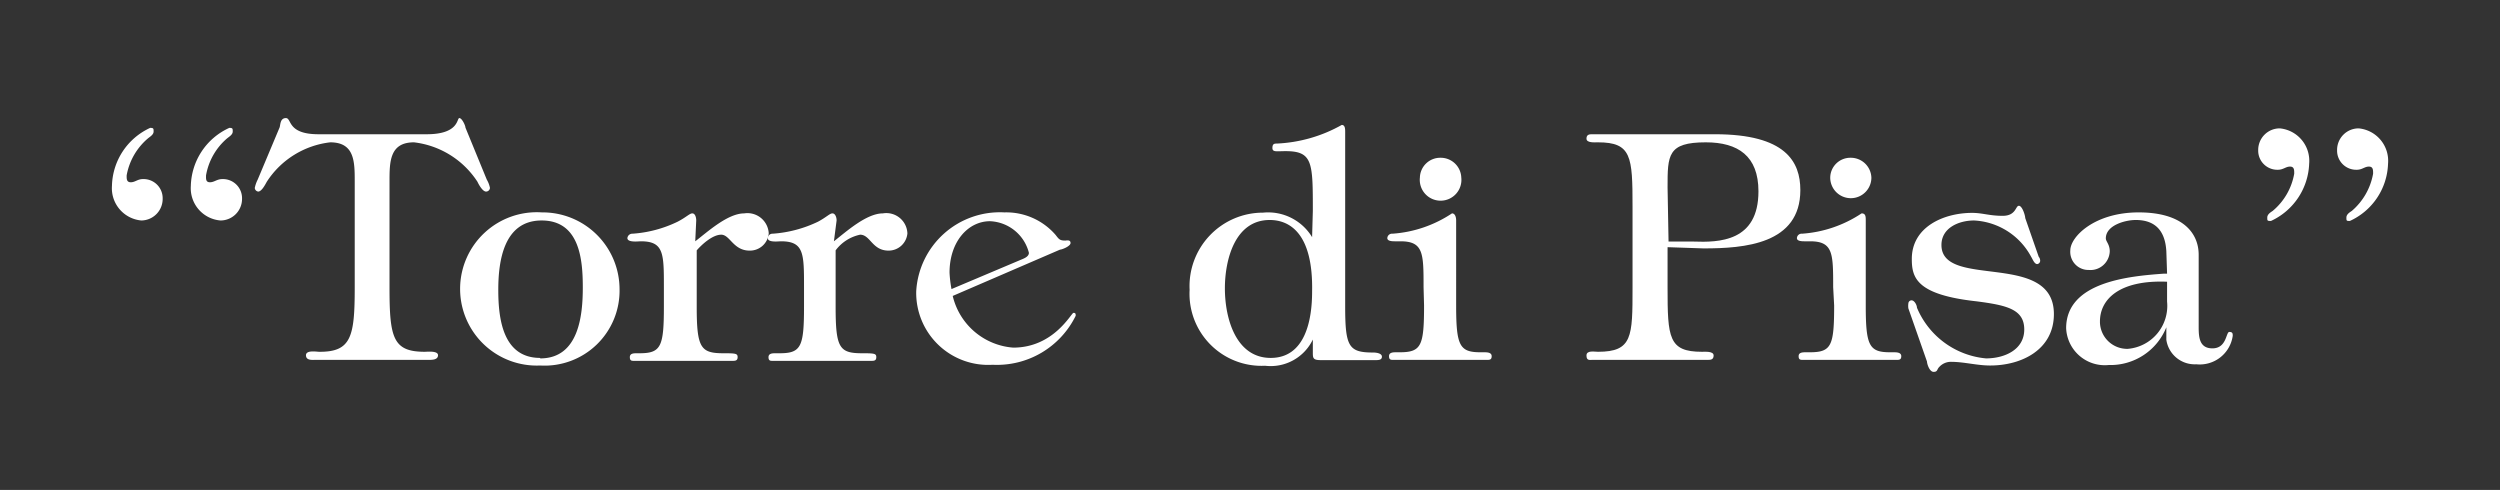
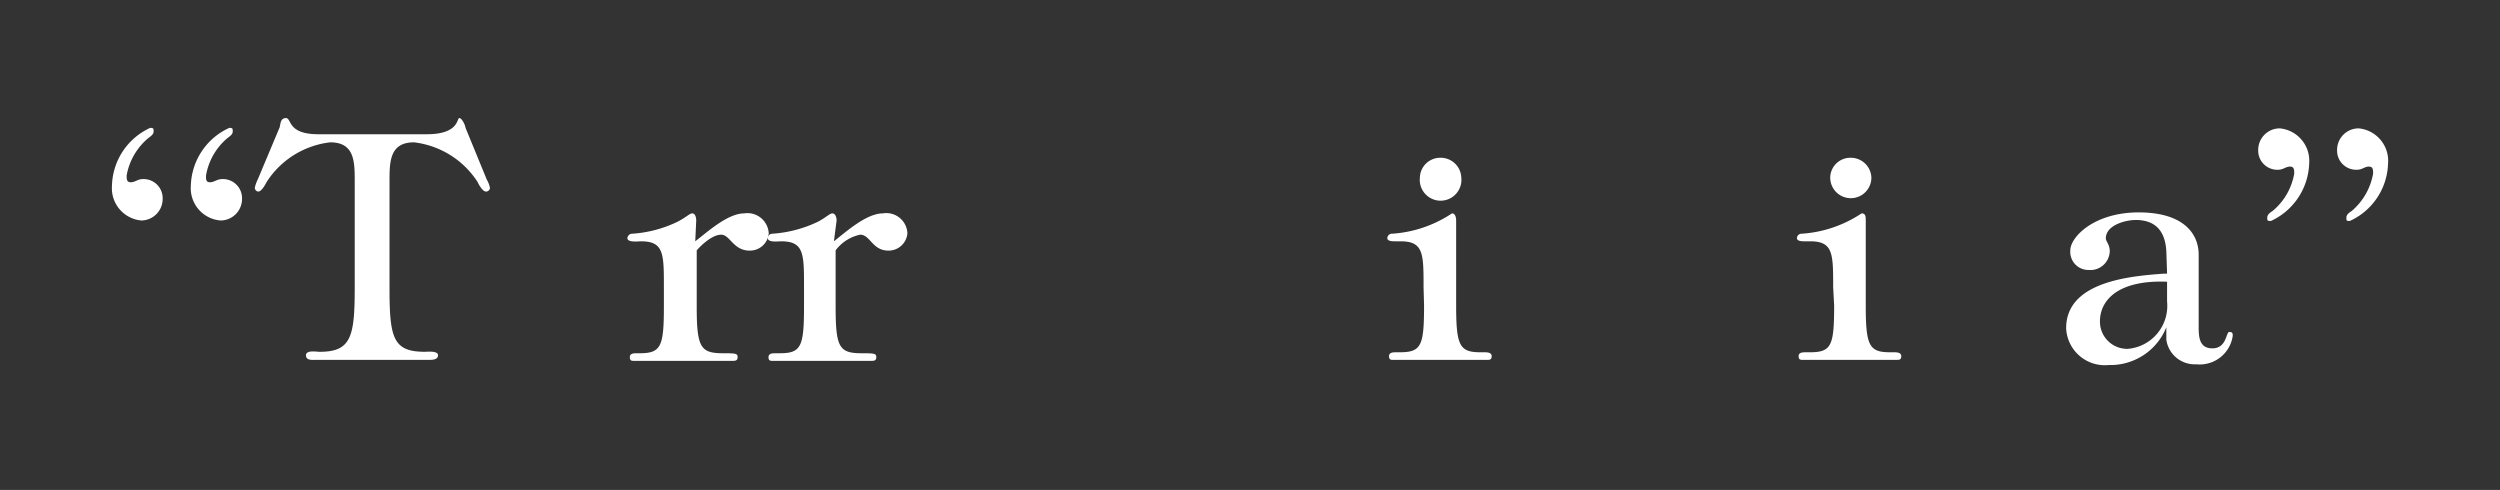
<svg xmlns="http://www.w3.org/2000/svg" width="102.05" height="20" viewBox="0 0 102.05 20">
  <rect x="0" y="0" width="102.05" height="20" fill="#333333" stroke="none" />
  <defs>
    <style>.a{fill:none;}.b{clip-path:url(#a);}.c{fill:#fff;}</style>
    <clipPath id="a">
      <rect class="a" x="4.57" y="4.82" width="92.91" height="10.36" />
    </clipPath>
  </defs>
  <g class="b">
    <path class="c" d="M9,9a.88.88,0,0,0,.88-.89.78.78,0,0,0-.8-.8c-.23,0-.33.13-.51.13s-.16-.15-.16-.28a2.56,2.56,0,0,1,.87-1.52c.09-.07.22-.15.22-.27s0-.15-.14-.15A2.67,2.67,0,0,0,7.79,7.59,1.32,1.32,0,0,0,9,9M5.77,9a.88.88,0,0,0,.87-.89.78.78,0,0,0-.8-.8c-.23,0-.32.13-.5.13s-.17-.15-.17-.28a2.57,2.57,0,0,1,.88-1.52c.09-.07.22-.15.22-.27s0-.15-.14-.15A2.67,2.67,0,0,0,4.57,7.59,1.32,1.32,0,0,0,5.77,9" />
    <path class="c" d="M15.9,7.42c0-.81,0-1.61,1-1.61a3.59,3.59,0,0,1,2.59,1.61c.05.11.21.4.35.4A.16.16,0,0,0,20,7.67a1.09,1.09,0,0,0-.13-.34L19,5.21c0-.08-.14-.39-.25-.39s0,.66-1.33.66H13c-1.29,0-1.08-.66-1.33-.66s-.22.31-.26.39l-.89,2.12a1.38,1.38,0,0,0-.12.34.16.16,0,0,0,.14.15c.14,0,.29-.29.35-.4a3.57,3.57,0,0,1,2.59-1.61c1,0,1,.8,1,1.61v4.32c0,2-.14,2.63-1.45,2.62-.1,0-.54-.08-.54.14s.25.19.39.19H17.5c.14,0,.38,0,.38-.19s-.44-.14-.54-.14c-1.3,0-1.44-.57-1.44-2.62Z" />
-     <path class="c" d="M22.05,14.92a3.06,3.06,0,0,0,3.24-3.12,3.14,3.14,0,0,0-3.17-3.13,3.13,3.13,0,1,0-.07,6.25m0-.31c-1.53,0-1.71-1.61-1.71-2.78S20.56,9,22.11,9s1.68,1.59,1.68,2.73-.16,2.9-1.74,2.9" />
    <path class="c" d="M28.42,9c0-.14-.05-.29-.16-.29s-.25.16-.6.34a5,5,0,0,1-1.84.49.2.2,0,0,0-.21.18c0,.19.46.13.55.13.94,0,.94.5.94,1.87v.8c0,1.64-.12,1.9-1,1.9H26c-.13,0-.29,0-.29.16s.09.15.19.15h4c.1,0,.21,0,.21-.15s-.08-.16-.58-.16c-.93,0-1.09-.22-1.09-1.9v-2.3c.2-.23.64-.64,1-.64s.49.65,1.16.65a.77.77,0,0,0,.78-.7.87.87,0,0,0-1-.82c-.67,0-1.48.74-2,1.14Z" />
    <path class="c" d="M34.15,9c0-.14-.06-.29-.17-.29s-.25.16-.59.34a5.09,5.09,0,0,1-1.85.49.19.19,0,0,0-.2.18c0,.19.45.13.54.13.94,0,.94.5.94,1.87v.8c0,1.64-.12,1.9-1,1.9h-.16c-.12,0-.29,0-.29.16s.09.15.19.15h4c.11,0,.21,0,.21-.15s-.08-.16-.58-.16c-.93,0-1.08-.22-1.08-1.9v-2.3a1.68,1.68,0,0,1,1-.64c.42,0,.49.65,1.16.65a.77.77,0,0,0,.77-.7.86.86,0,0,0-1-.82c-.67,0-1.49.74-2,1.14Z" />
-     <path class="c" d="M43.27,10.19c.08,0,.43-.14.43-.27s-.13-.11-.21-.1c-.23,0-.26-.05-.4-.23A2.66,2.66,0,0,0,41,8.67a3.42,3.42,0,0,0-3.6,3.22,2.94,2.94,0,0,0,3.12,3,3.58,3.58,0,0,0,3.39-2c0-.07,0-.12-.09-.12s-.8,1.42-2.46,1.42a2.75,2.75,0,0,1-2.47-2.11ZM38.84,11.8a4.91,4.91,0,0,1-.08-.67c0-1.28.77-2.1,1.65-2.1A1.71,1.71,0,0,1,42,10.32c0,.18-.26.25-.39.31Z" />
-     <path class="c" d="M50,11.77c0-1.15.4-2.79,1.83-2.79.77,0,1.78.49,1.73,2.93,0,1.13-.27,2.7-1.69,2.7S50,13,50,11.77m3.56-2.09h0a2.1,2.1,0,0,0-2-1,3,3,0,0,0-3,3.15,2.94,2.94,0,0,0,3.08,3.1,1.91,1.91,0,0,0,1.95-1.07h0v.52c0,.23,0,.32.32.32h2.24c.11,0,.26,0,.26-.14s-.23-.17-.36-.17c-1,0-1.14-.24-1.14-1.89V5.39c0-.12,0-.29-.14-.29a5.93,5.93,0,0,1-2.64.76c-.1,0-.19,0-.19.18s.17.13.54.13c1.11,0,1.11.47,1.11,2.44Z" />
    <path class="c" d="M58.13,12.47c0,1.65-.11,1.91-1,1.91H57c-.13,0-.3,0-.3.16s.09.15.19.15H60.7c.1,0,.19,0,.19-.15s-.17-.16-.3-.16h-.15c-.86,0-1-.26-1-1.91V9c0-.15-.05-.29-.17-.29a5,5,0,0,1-2.43.83.19.19,0,0,0-.21.18c0,.11.15.13.3.13h.24c.94,0,.94.5.94,1.87Zm1.52-5.22a.84.84,0,0,0-.85-.81.83.83,0,0,0-.84.81.85.85,0,1,0,1.69,0" />
-     <path class="c" d="M68.07,7.65c0-1.32,0-1.84,1.56-1.84,1.32,0,2.15.56,2.15,2,0,2.06-1.61,2.09-2.67,2.05l-1,0Zm0,2.44,1.47.05c1.66,0,3.95-.17,3.95-2.38,0-1.16-.6-2.28-3.48-2.28H65c-.11,0-.24,0-.24.18s.33.15.47.15c1.37,0,1.41.58,1.41,2.62v3.31c0,2,0,2.62-1.41,2.62-.14,0-.47-.07-.47.15s.13.18.24.18H69.7c.12,0,.25,0,.25-.18s-.34-.15-.48-.15c-1.36,0-1.4-.58-1.4-2.62Z" />
    <path class="c" d="M74.87,12.47c0,1.65-.11,1.91-1,1.91h-.15c-.13,0-.3,0-.3.16s.09.15.2.15h3.8c.1,0,.19,0,.19-.15s-.17-.16-.3-.16h-.15c-.86,0-1-.26-1-1.91V9c0-.15,0-.29-.17-.29a5,5,0,0,1-2.43.83.19.19,0,0,0-.21.18c0,.11.15.13.3.13h.24c.94,0,.94.5.94,1.87Zm1.52-5.22a.84.84,0,0,0-.85-.81.82.82,0,0,0-.83.81.84.84,0,1,0,1.68,0" />
-     <path class="c" d="M78.66,14.76c0,.09.1.42.27.42s.13-.1.23-.2a.64.64,0,0,1,.48-.21c.53,0,1.06.15,1.6.15,1.29,0,2.6-.65,2.6-2.1,0-2.6-4.59-1-4.59-2.82,0-.7.71-1,1.33-1a2.8,2.8,0,0,1,2.33,1.48c.06.09.13.3.25.3a.14.14,0,0,0,.12-.13.25.25,0,0,0-.06-.17l-.55-1.58c0-.1-.12-.5-.26-.5s-.11.41-.66.41-.82-.12-1.25-.12c-1.14,0-2.46.56-2.46,1.88,0,.76.18,1.46,2.64,1.73,1.23.16,1.95.32,1.95,1.15s-.81,1.18-1.56,1.18a3.39,3.39,0,0,1-2.82-2.07c0-.1-.1-.3-.22-.3a.13.13,0,0,0-.13.12.72.72,0,0,0,0,.21Z" />
    <path class="c" d="M85.72,13.12c0-.88.76-1.7,2.74-1.62v.81a1.76,1.76,0,0,1-1.6,1.93,1.11,1.11,0,0,1-1.14-1.12m2.74-1.95-.12,0c-1.39.1-4,.32-4,2.23a1.58,1.58,0,0,0,1.74,1.5,2.46,2.46,0,0,0,2.35-1.54h0v.51a1.17,1.17,0,0,0,1.22,1,1.36,1.36,0,0,0,1.49-1.16c0-.09,0-.16-.14-.16s-.1.67-.69.67-.56-.56-.56-1V10.4c0-.88-.64-1.73-2.45-1.73s-2.79,1-2.79,1.55a.74.74,0,0,0,.75.8.79.79,0,0,0,.86-.76c0-.29-.16-.4-.16-.53,0-.54.8-.75,1.22-.75.9,0,1.21.56,1.25,1.28Z" />
    <path class="c" d="M96.28,5.24a.88.88,0,0,0-.88.89.78.78,0,0,0,.8.8c.23,0,.32-.13.5-.13s.17.16.17.29A2.59,2.59,0,0,1,96,8.61c-.09.06-.22.14-.22.27s0,.14.14.14a2.66,2.66,0,0,0,1.56-2.34,1.33,1.33,0,0,0-1.2-1.44m-3.22,0a.88.88,0,0,0-.88.89.78.78,0,0,0,.8.8c.23,0,.32-.13.5-.13s.17.16.17.29a2.55,2.55,0,0,1-.88,1.52c-.09.06-.22.14-.22.27s0,.14.15.14a2.68,2.68,0,0,0,1.56-2.34,1.33,1.33,0,0,0-1.2-1.44" />
  </g>
</svg>